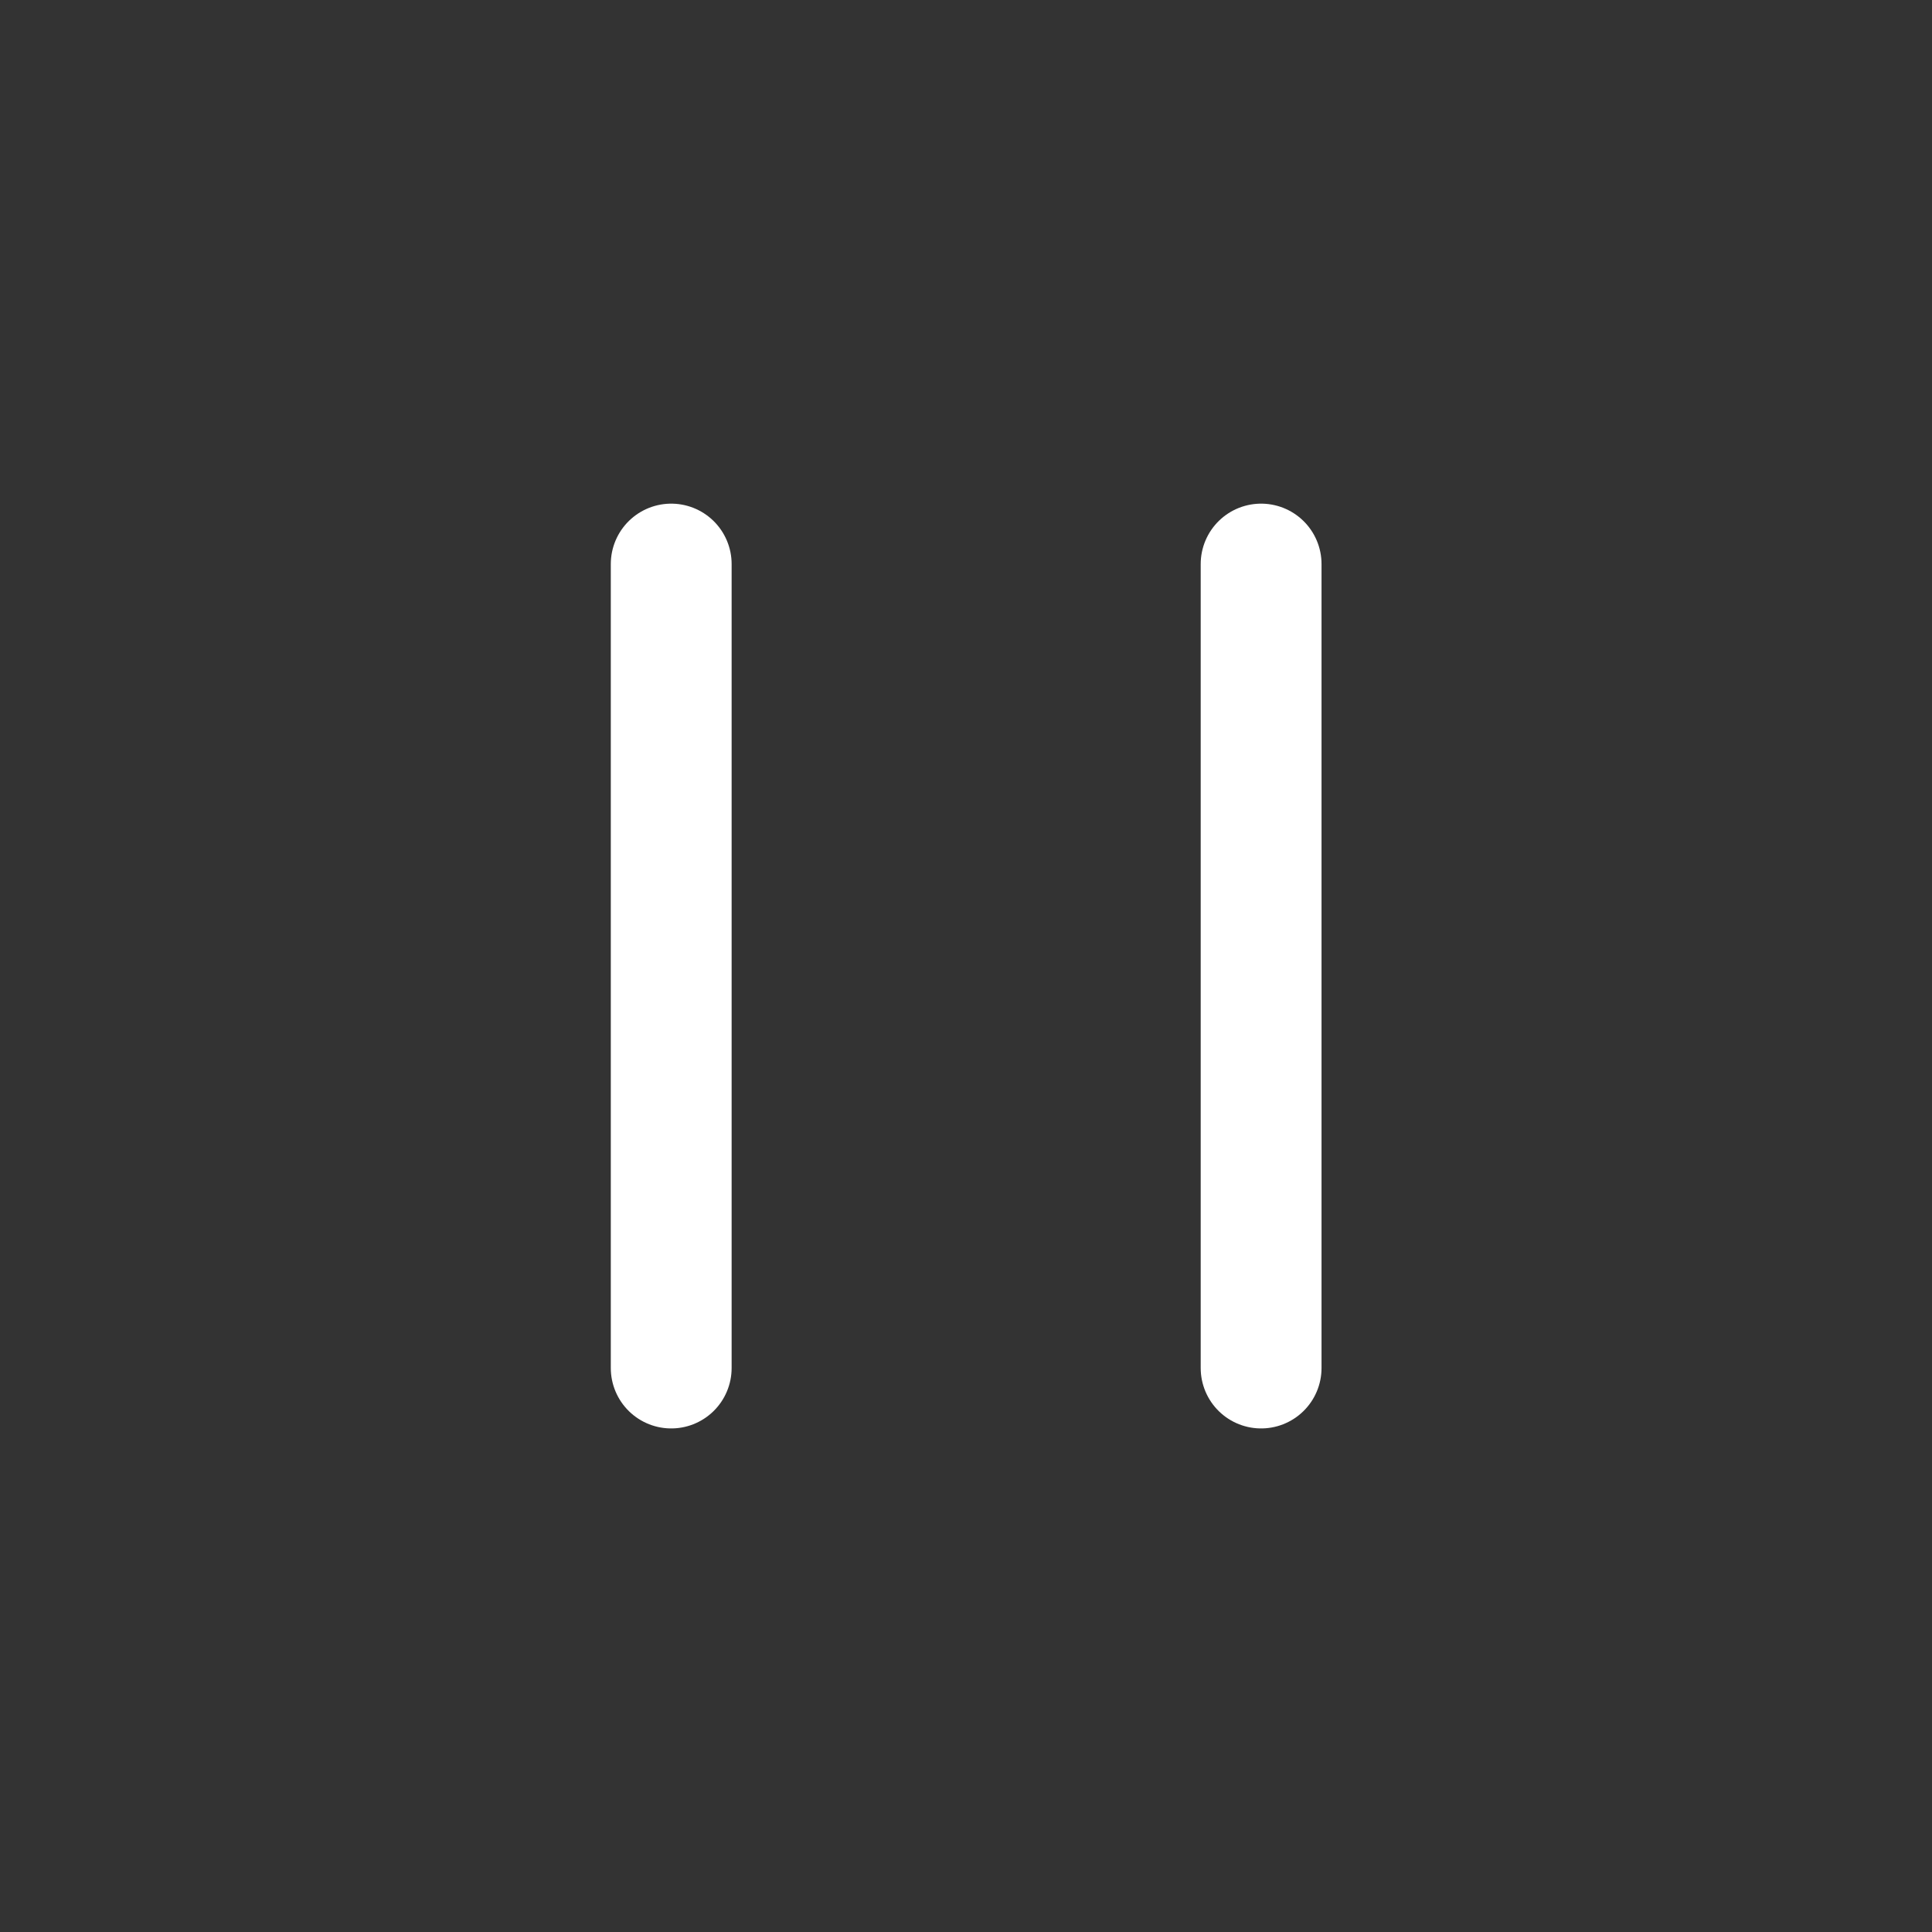
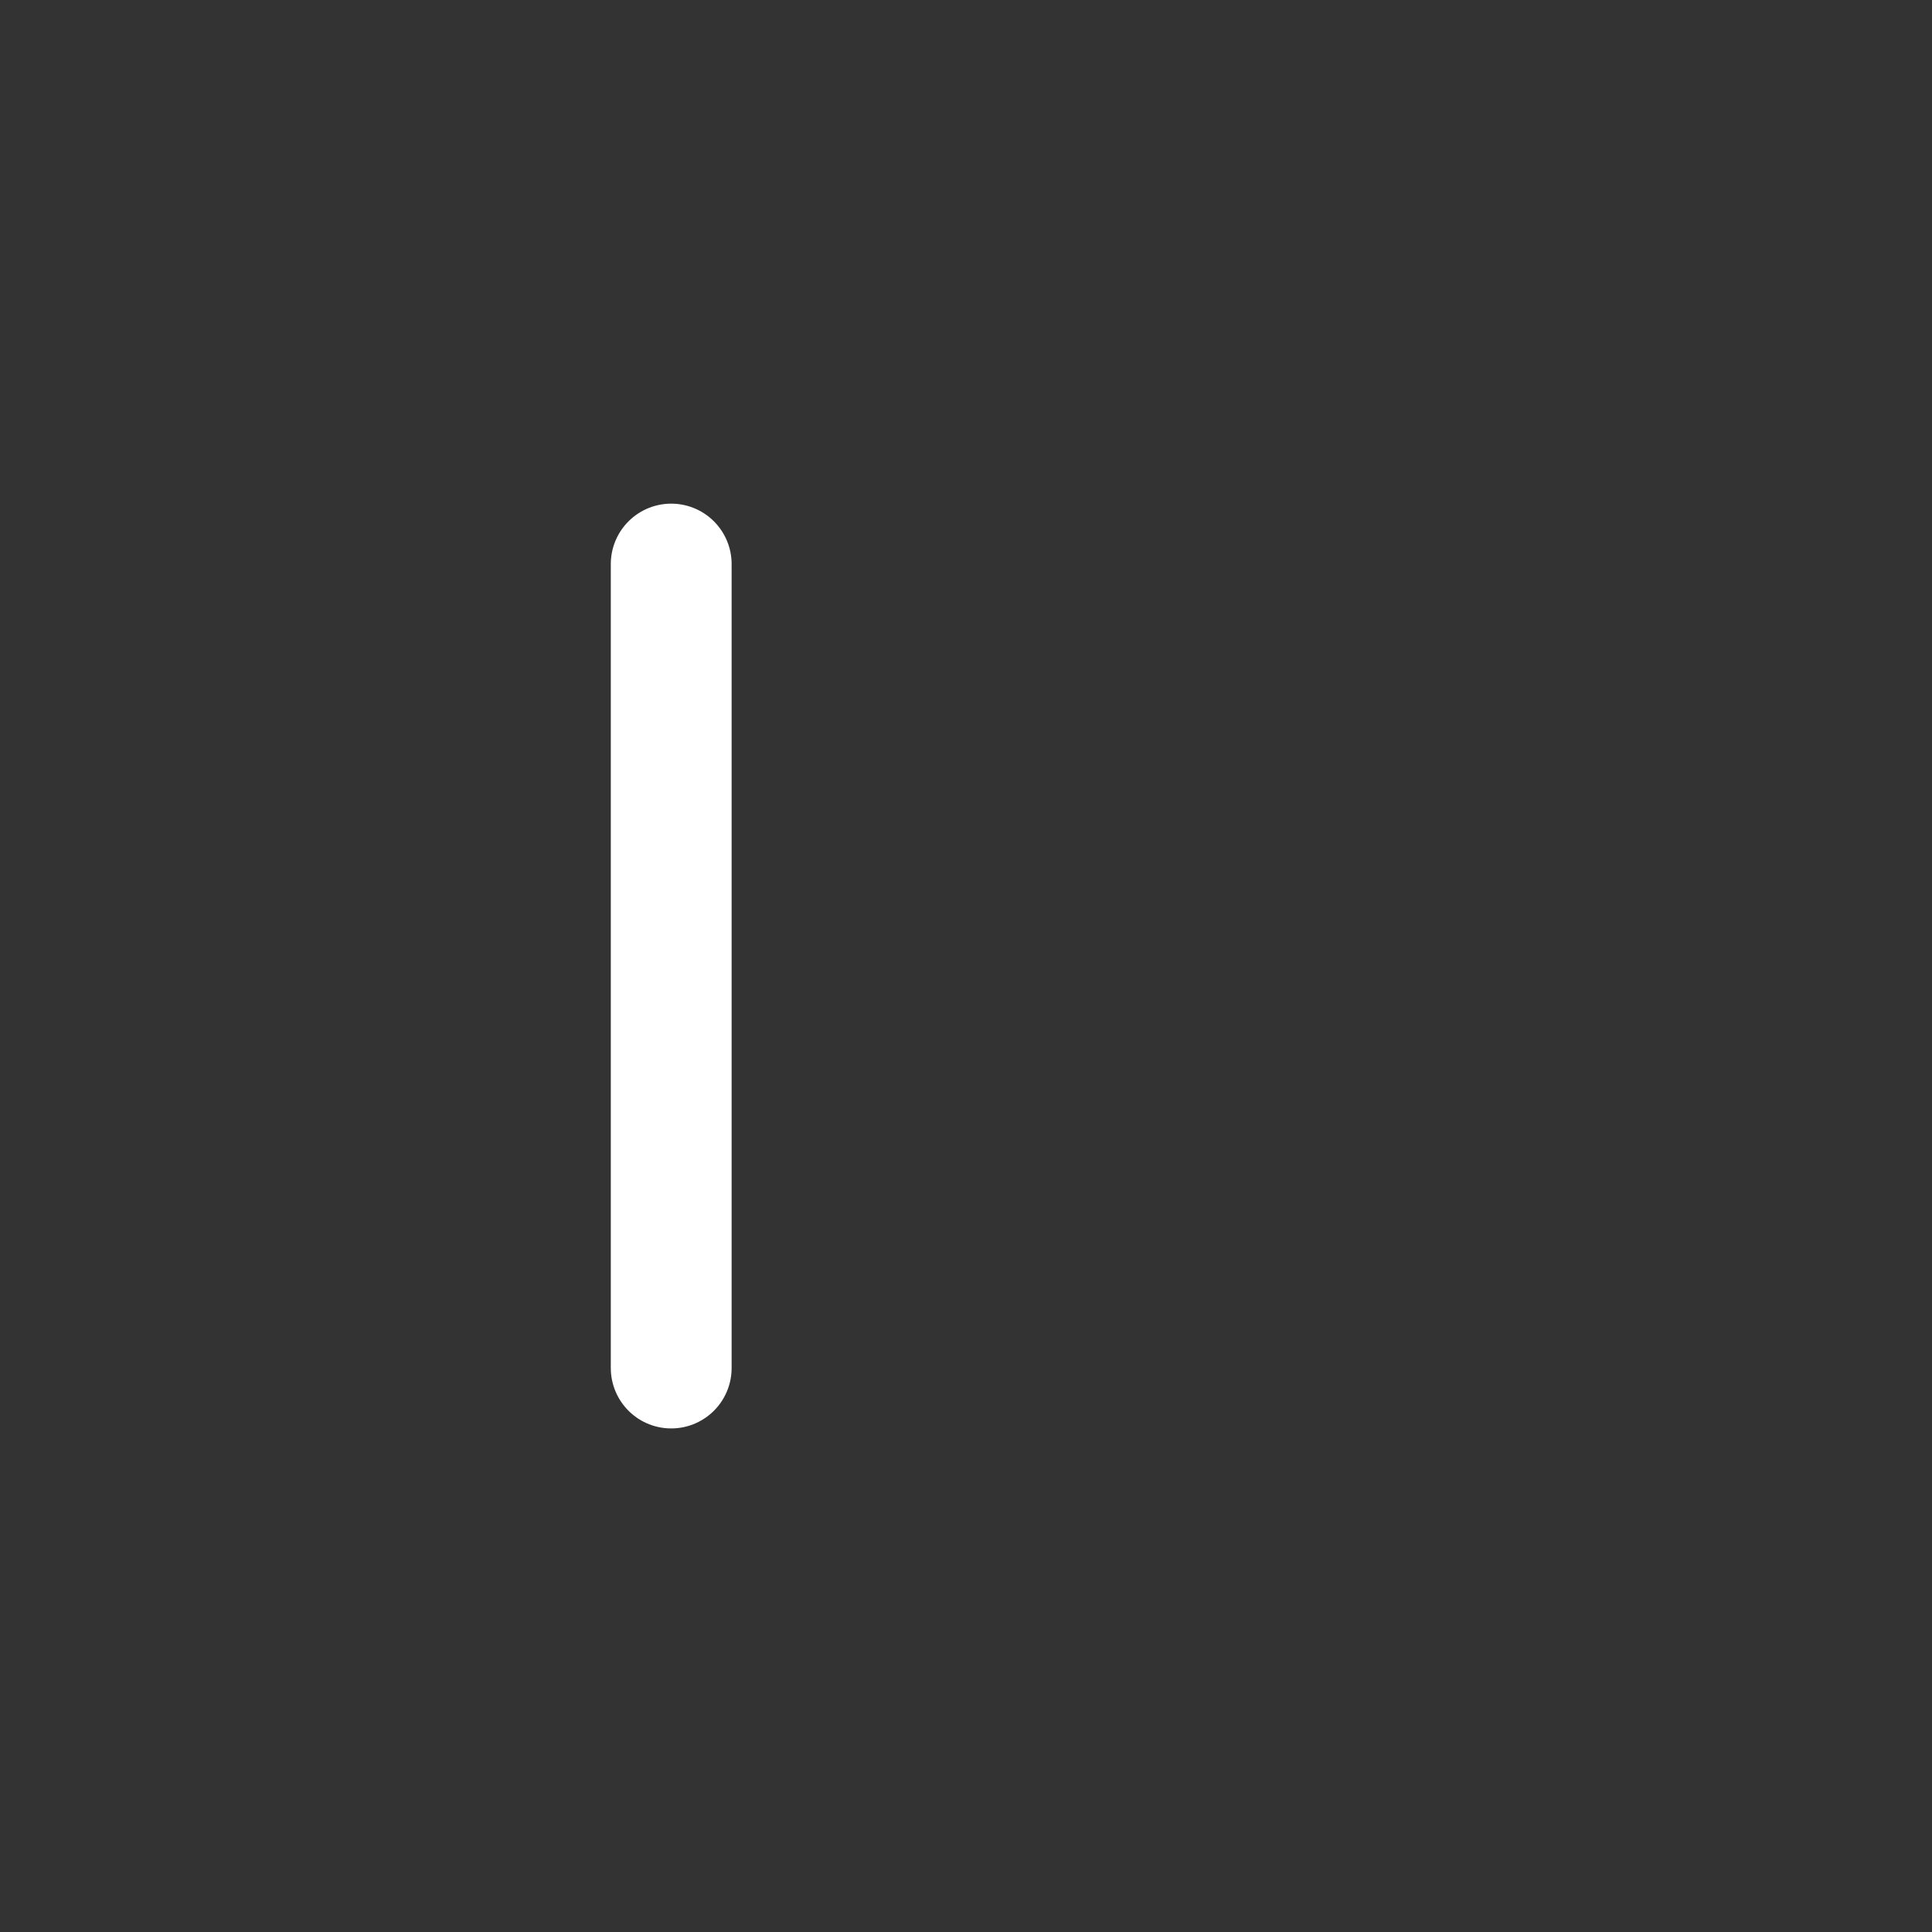
<svg xmlns="http://www.w3.org/2000/svg" width="24" height="24" viewBox="0 0 24 24" fill="none">
  <rect x="0" y="0" width="24" height="24" fill="#333333" stroke="none" />
-   <path d="M15.666 7.007V16.994" stroke="white" stroke-width="1.501" stroke-miterlimit="1.5" stroke-linecap="round" stroke-linejoin="round" />
  <path d="M8.338 7.007V16.994" stroke="white" stroke-width="1.501" stroke-miterlimit="1.5" stroke-linecap="round" stroke-linejoin="round" />
</svg>